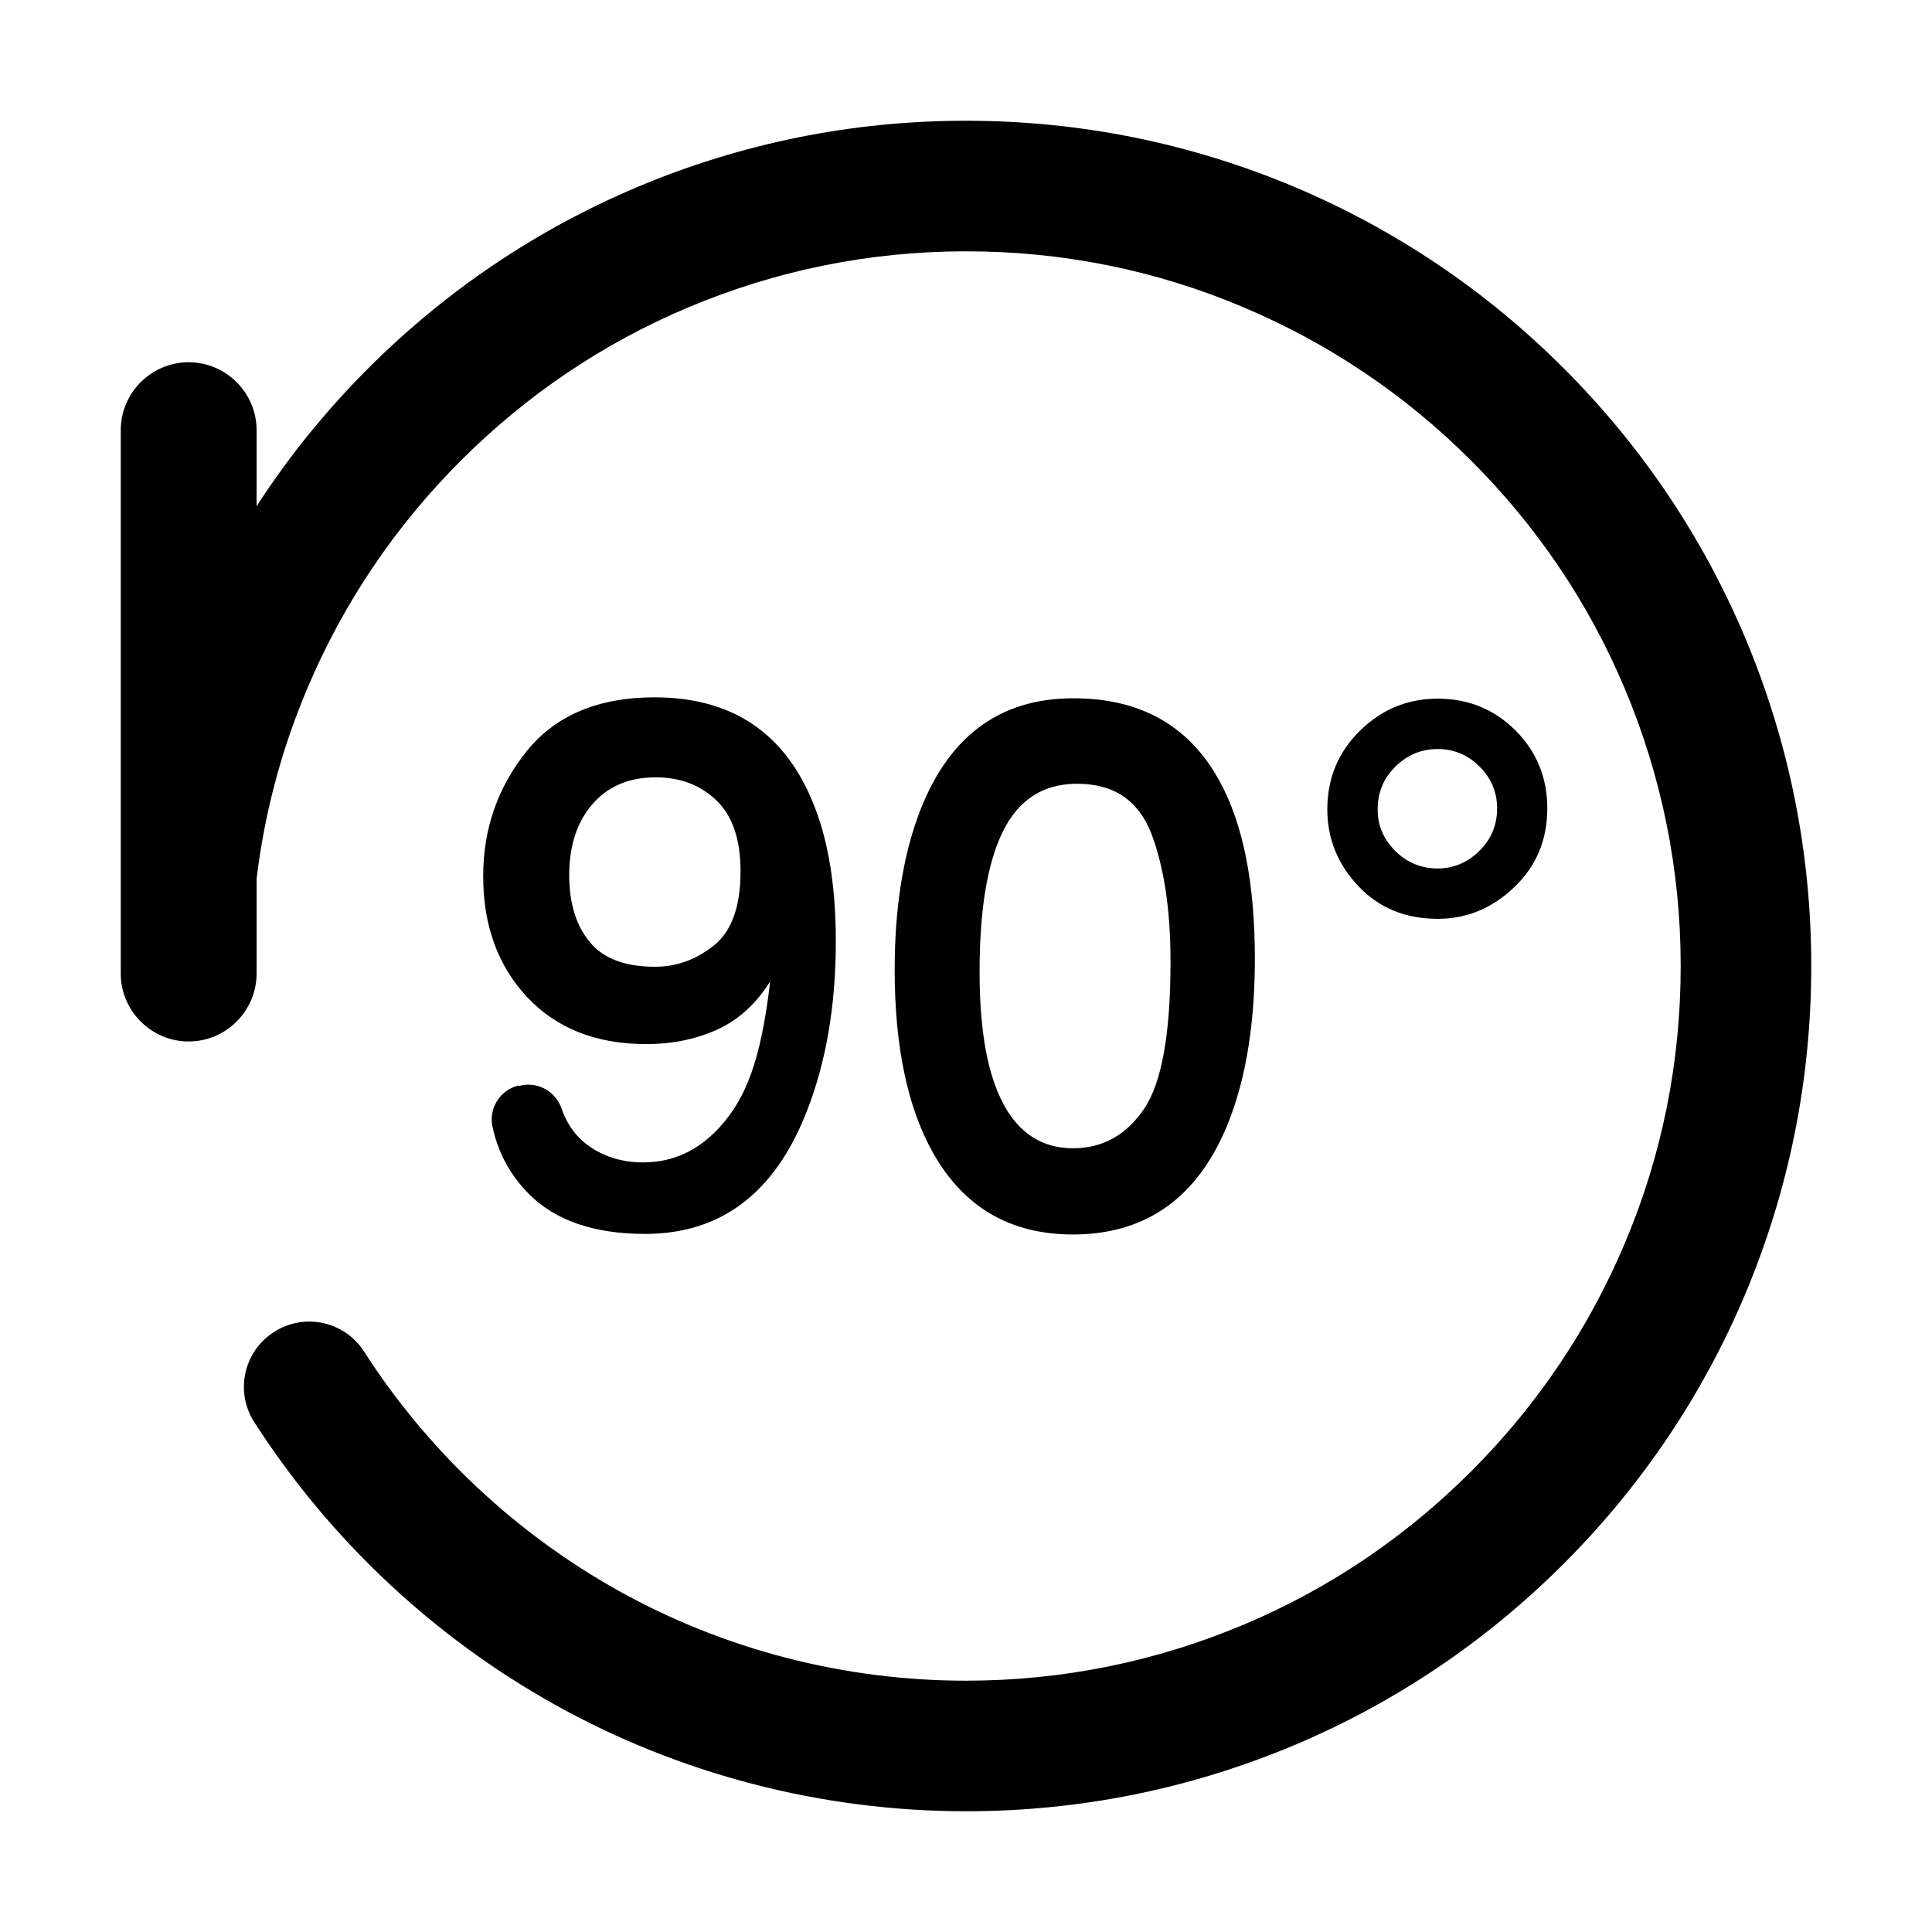
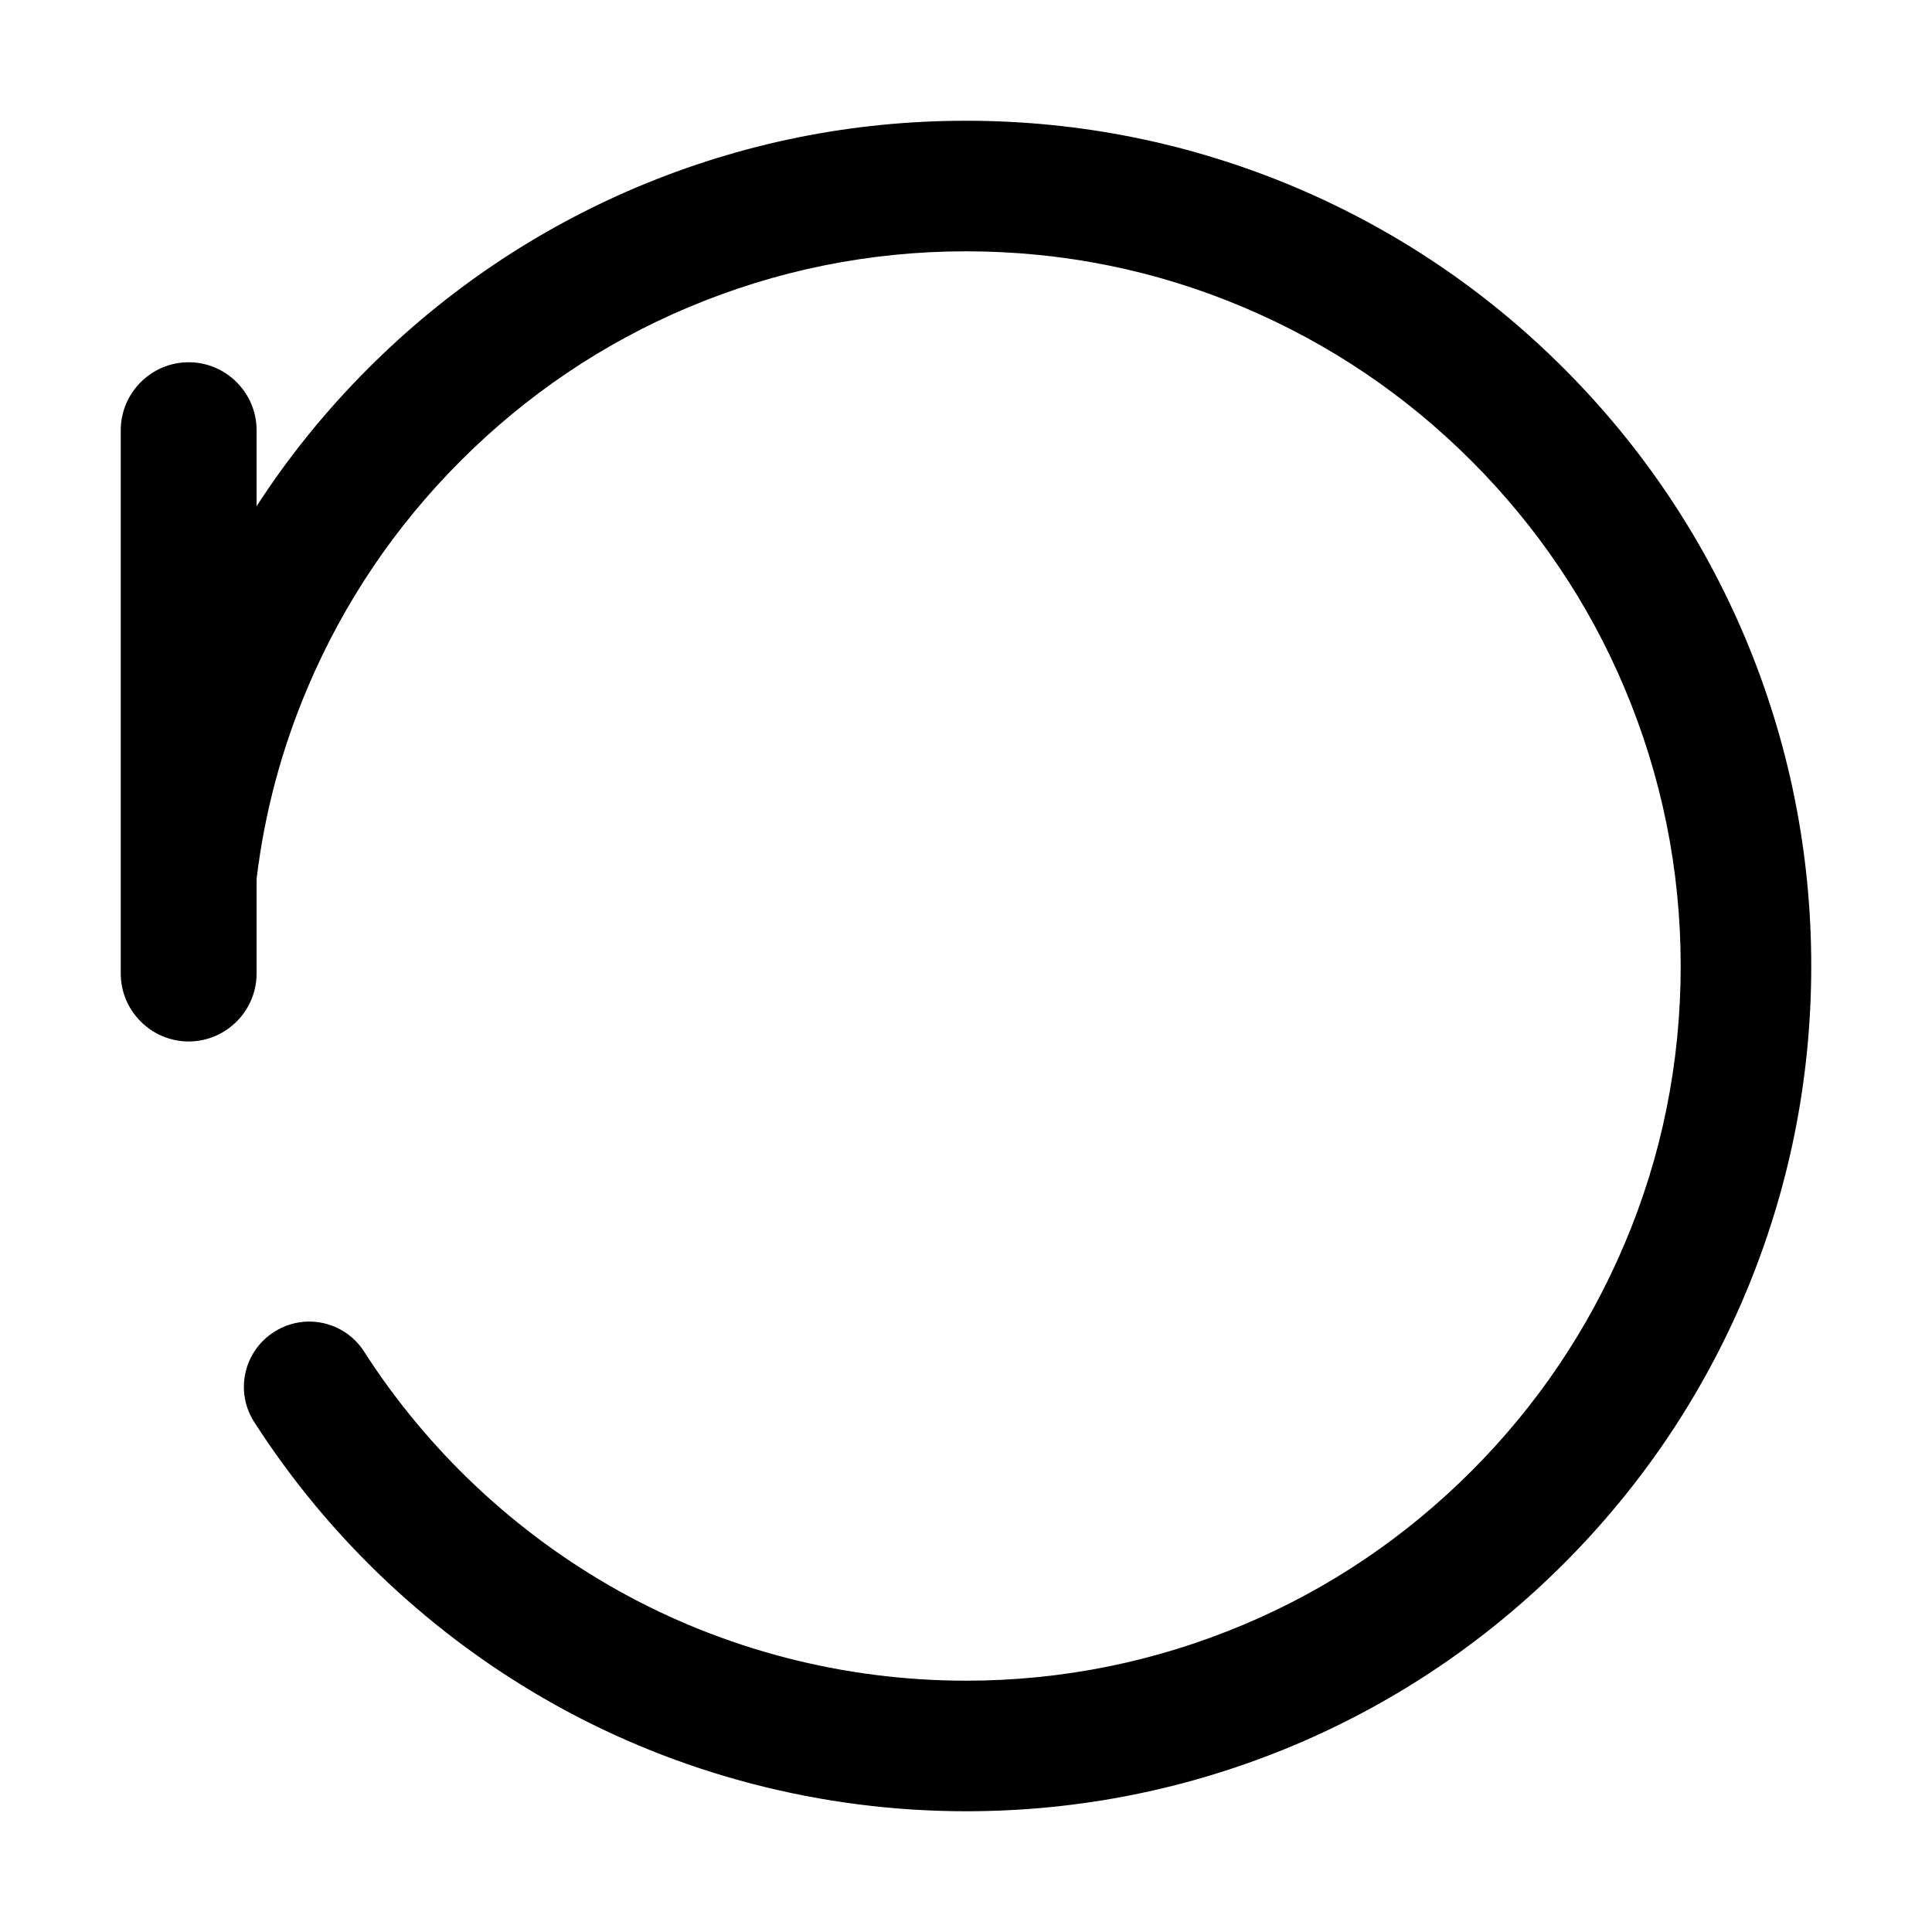
<svg xmlns="http://www.w3.org/2000/svg" t="1595306911635" class="icon" viewBox="0 0 1024 1024" version="1.1" p-id="1352" width="48" height="48">
  <defs>
    <style type="text/css" />
  </defs>
  <path d="M924.8 337.6c-22.6-53.4-54.9-101.3-96-142.4s-89-73.4-142.4-96C631.1 75.9 572.5 64 512 64S392.9 75.9 337.6 99.2c-53.4 22.6-101.3 54.9-142.4 96-22.4 22.4-42.2 46.8-59.2 73.1V228c0-19.8-16.2-36-36-36s-36 16.2-36 36v288c0 19.8 16.2 36 36 36s36-16.2 36-36v-50.2c4.2-34.8 13.2-68.7 27-101.2 19.1-45.1 46.4-85.6 81.2-120.4C279 209.4 319.5 182 364.6 163c46.7-19.7 96.3-29.8 147.4-29.8 51.2 0 100.8 10 147.4 29.8 45.1 19.1 85.6 46.4 120.4 81.2C814.6 279 842 319.5 861 364.6c19.7 46.7 29.8 96.3 29.8 147.4 0 51.2-10 100.8-29.8 147.4-19.1 45.1-46.4 85.6-81.2 120.4C745 814.6 704.5 842 659.4 861c-46.7 19.7-96.3 29.8-147.4 29.8-64.6 0-128.4-16.5-184.4-47.8-54.4-30.4-100.9-74.1-134.6-126.6-10.3-16.1-31.7-20.8-47.8-10.4-16.1 10.3-20.8 31.7-10.4 47.8 39.8 62 94.8 113.7 159.1 149.6 66.2 37 141.7 56.6 218.1 56.6 60.5 0 119.1-11.9 174.4-35.2 53.4-22.6 101.3-54.9 142.4-96 41.1-41.1 73.4-89 96-142.4C948.1 631.1 960 572.5 960 512s-11.9-119.1-35.2-174.4z" p-id="1353" />
-   <path d="M275.4 575.5c9.5-2.5 19.1 2.9 22.3 12.2 3.5 10.2 9.9 17.7 19.1 22.6 7.1 3.9 15.1 5.8 24 5.8 16.6 0 30.8-6.9 42.5-20.8 11.7-13.8 20-32.7 24.9-75.1-7.7 12.2-17.3 20.8-28.7 25.8-11.4 5-23.7 7.4-36.8 7.4-26.7 0-47.7-8.3-63.3-24.9-15.5-16.6-23.3-37.9-23.3-64.1 0-25.1 7.7-47.1 23-66.2 15.3-19 37.9-28.6 67.8-28.6 40.3 0 68.1 18.1 83.4 54.4 8.5 19.9 12.7 44.9 12.7 74.9 0 33.8-5.1 63.8-15.3 89.9-16.9 43.5-45.5 65.2-85.8 65.2-27 0-47.6-7.1-61.6-21.2-10-10.1-16.4-22-19.3-35.8-2-9.6 4-19.1 13.5-21.6l0.9 0.1z m103-74.4c9.4-7.5 14.1-20.6 14.1-39.3 0-16.8-4.2-29.3-12.7-37.5S360.6 412 347.5 412c-14 0-25.2 4.7-33.4 14.1-8.2 9.4-12.4 22-12.4 37.7 0 14.9 3.6 26.7 10.9 35.5 7.2 8.8 18.8 13.1 34.6 13.1 11.4 0 21.8-3.8 31.2-11.3zM646.6 414.4c12.4 22.8 18.5 54 18.5 93.7 0 37.6-5.6 68.7-16.8 93.3-16.2 35.3-42.8 52.9-79.6 52.9-33.2 0-57.9-14.4-74.2-43.3-13.5-24.1-20.3-56.4-20.3-97 0-31.4 4.1-58.4 12.2-80.9 15.2-42 42.7-63 82.5-63 35.9 0 61.8 14.8 77.7 44.3z m-40.2 173.3c9.4-13.9 14-39.9 14-78 0-27.4-3.4-50-10.1-67.7-6.8-17.7-19.9-26.6-39.4-26.6-17.9 0-31 8.4-39.3 25.2-8.3 16.8-12.4 41.6-12.4 74.3 0 24.6 2.6 44.4 7.9 59.4 8.1 22.8 22 34.3 41.6 34.3 15.7 0 28.3-7 37.7-20.9zM803.3 387.2c11.2 11.3 16.8 25 16.8 41.2 0 16.7-5.8 30.7-17.5 41.8C791 481.4 777.4 487 762 487c-17.1 0-31.2-5.8-42.1-17.4-10.9-11.6-16.4-25.1-16.4-40.6 0-16.5 5.8-30.4 17.3-41.7 11.5-11.3 25.3-17 41.2-17 16.3 0 30.1 5.7 41.3 16.9zM739.5 451c6.2 6.2 13.7 9.3 22.5 9.3 8.4 0 15.8-3.1 22.1-9.3 6.3-6.2 9.4-13.7 9.4-22.6 0-8.5-3.1-15.9-9.3-22.1-6.2-6.2-13.6-9.3-22.2-9.3s-16.1 3.1-22.4 9.3c-6.3 6.2-9.4 13.7-9.4 22.6-0.1 8.4 3 15.8 9.3 22.1z" p-id="1354" />
</svg>